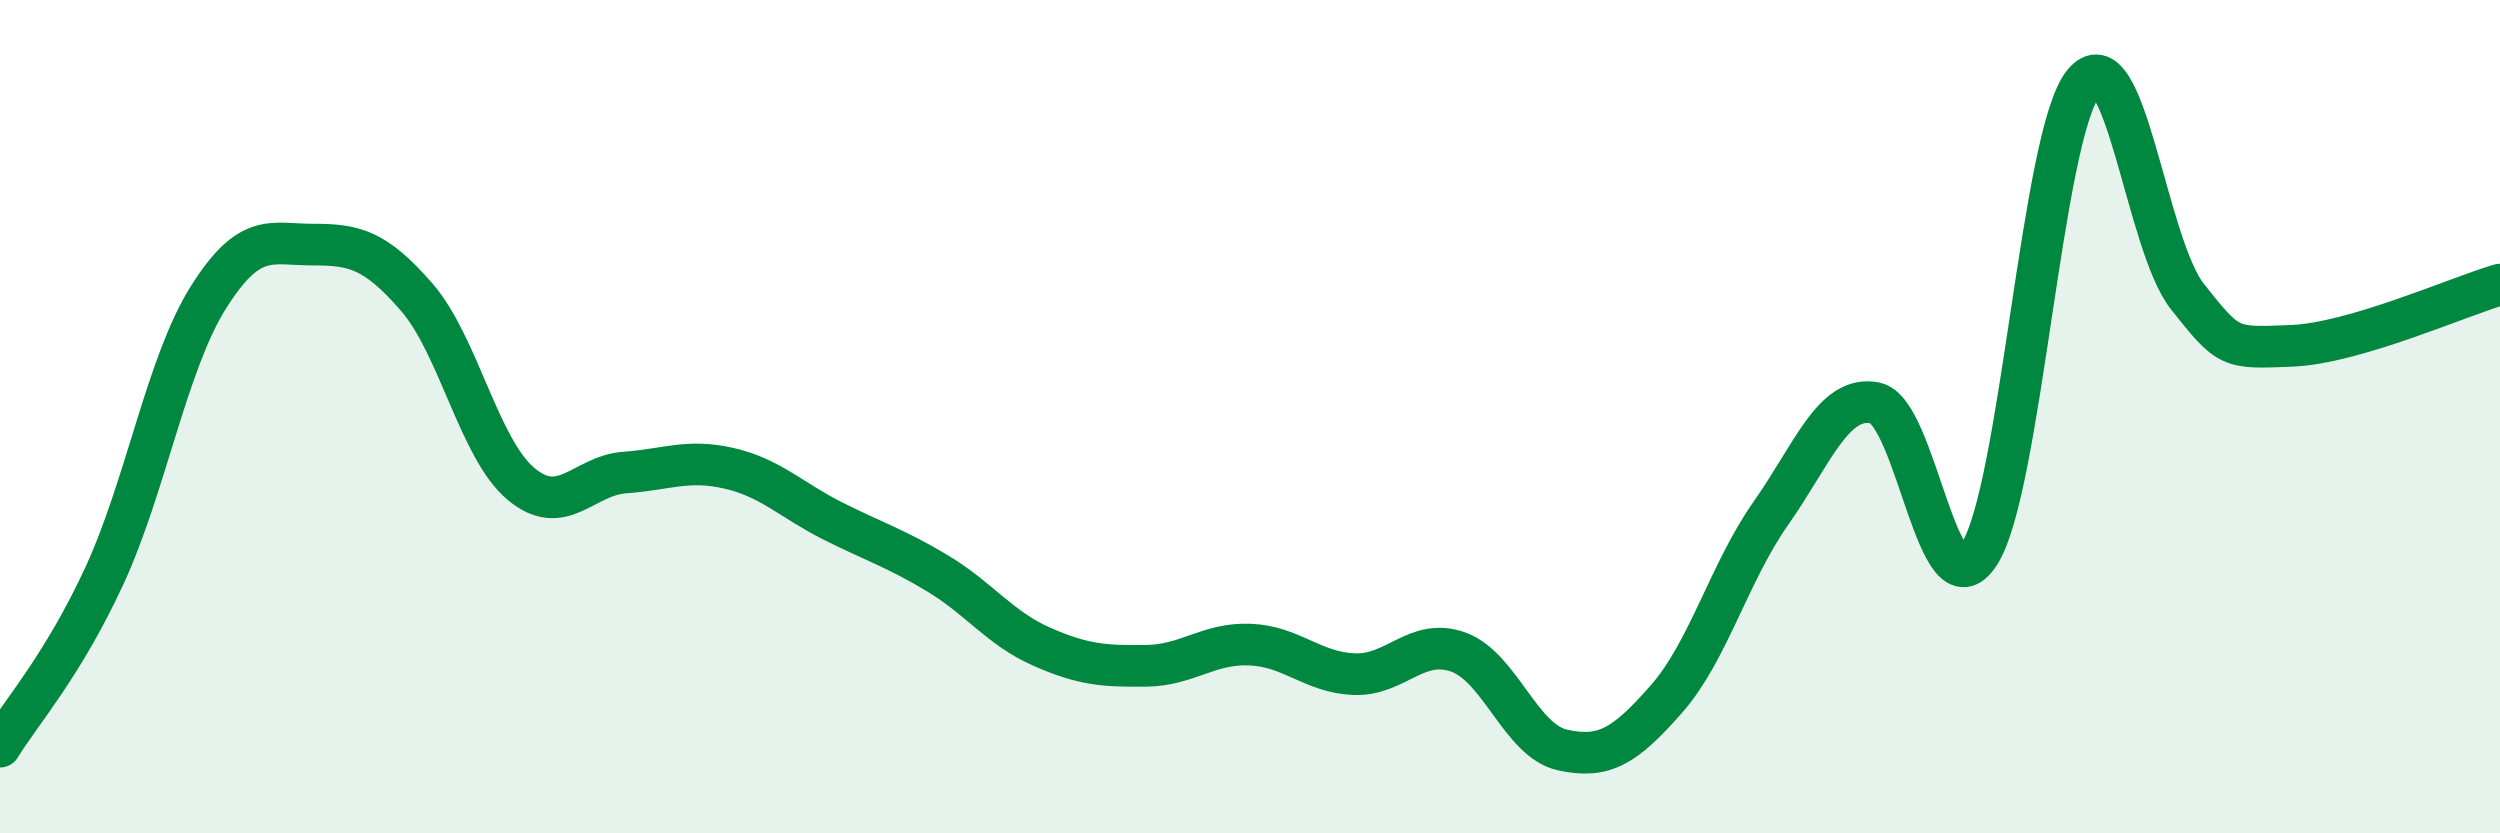
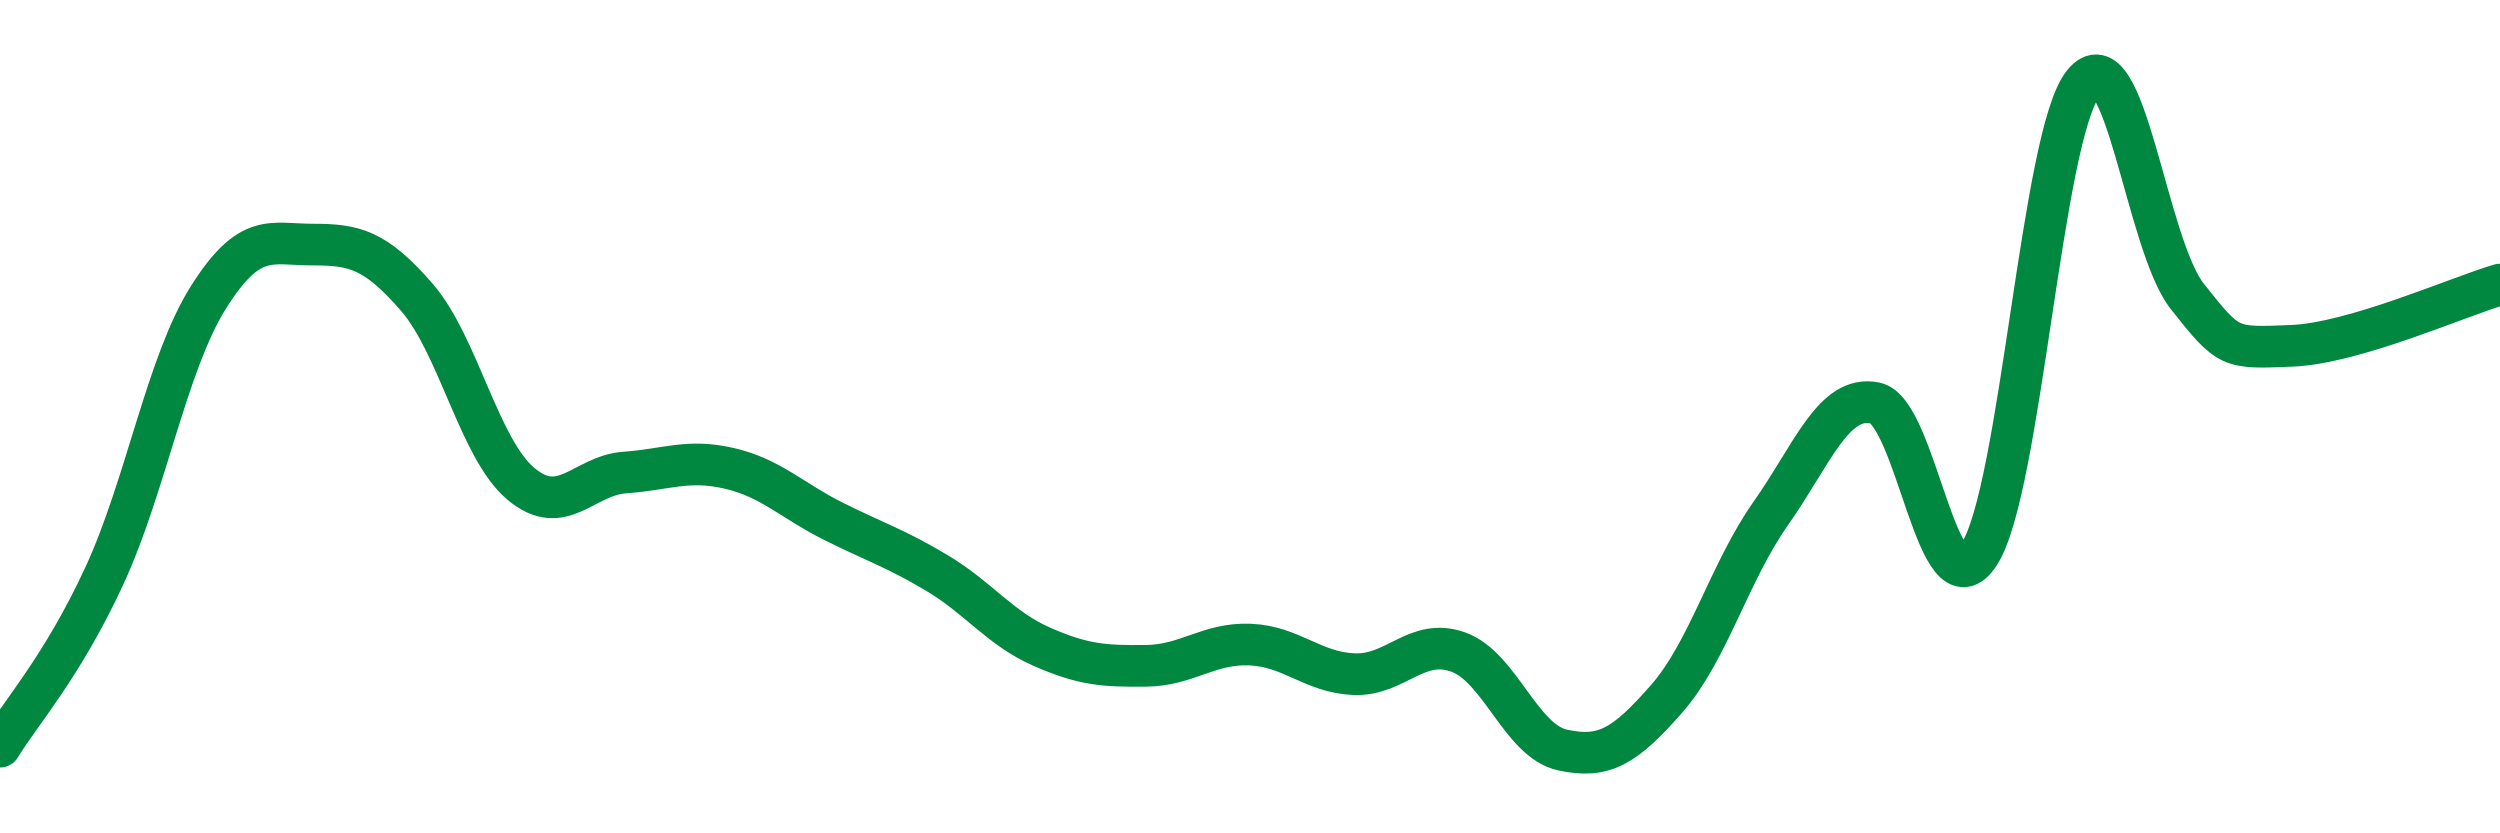
<svg xmlns="http://www.w3.org/2000/svg" width="60" height="20" viewBox="0 0 60 20">
-   <path d="M 0,17.92 C 0.5,17.1 1.5,15.99 2.5,13.83 C 3.5,11.67 4,8.73 5,7.14 C 6,5.55 6.5,5.87 7.5,5.87 C 8.5,5.87 9,5.98 10,7.13 C 11,8.28 11.5,10.77 12.5,11.61 C 13.5,12.45 14,11.41 15,11.34 C 16,11.27 16.5,11.01 17.5,11.24 C 18.5,11.47 19,12.01 20,12.51 C 21,13.01 21.5,13.16 22.5,13.76 C 23.5,14.36 24,15.08 25,15.52 C 26,15.96 26.5,15.99 27.5,15.98 C 28.5,15.97 29,15.43 30,15.47 C 31,15.51 31.5,16.14 32.5,16.18 C 33.5,16.22 34,15.29 35,15.65 C 36,16.01 36.5,17.78 37.5,18 C 38.5,18.22 39,17.91 40,16.77 C 41,15.63 41.5,13.74 42.5,12.32 C 43.5,10.9 44,9.47 45,9.67 C 46,9.87 46.5,14.83 47.5,13.3 C 48.5,11.77 49,3.24 50,2 C 51,0.76 51.5,5.86 52.5,7.12 C 53.5,8.38 53.5,8.36 55,8.3 C 56.5,8.24 59,7.12 60,6.83L60 20L0 20Z" fill="#008740" opacity="0.1" stroke-linecap="round" stroke-linejoin="round" />
  <path d="M 0,17.92 C 0.5,17.1 1.5,15.99 2.5,13.83 C 3.5,11.67 4,8.73 5,7.14 C 6,5.55 6.5,5.87 7.5,5.87 C 8.5,5.87 9,5.98 10,7.13 C 11,8.28 11.5,10.77 12.5,11.61 C 13.5,12.45 14,11.41 15,11.34 C 16,11.27 16.5,11.01 17.5,11.24 C 18.5,11.47 19,12.01 20,12.51 C 21,13.01 21.5,13.16 22.5,13.76 C 23.5,14.36 24,15.08 25,15.52 C 26,15.96 26.5,15.99 27.5,15.98 C 28.5,15.97 29,15.43 30,15.47 C 31,15.51 31.5,16.14 32.5,16.18 C 33.5,16.22 34,15.29 35,15.65 C 36,16.01 36.5,17.78 37.5,18 C 38.5,18.22 39,17.91 40,16.77 C 41,15.63 41.5,13.74 42.5,12.32 C 43.5,10.9 44,9.47 45,9.67 C 46,9.87 46.5,14.83 47.5,13.3 C 48.5,11.77 49,3.24 50,2 C 51,0.76 51.5,5.86 52.5,7.12 C 53.5,8.38 53.5,8.36 55,8.3 C 56.5,8.24 59,7.12 60,6.83" stroke="#008740" stroke-width="1" fill="none" stroke-linecap="round" stroke-linejoin="round" />
</svg>